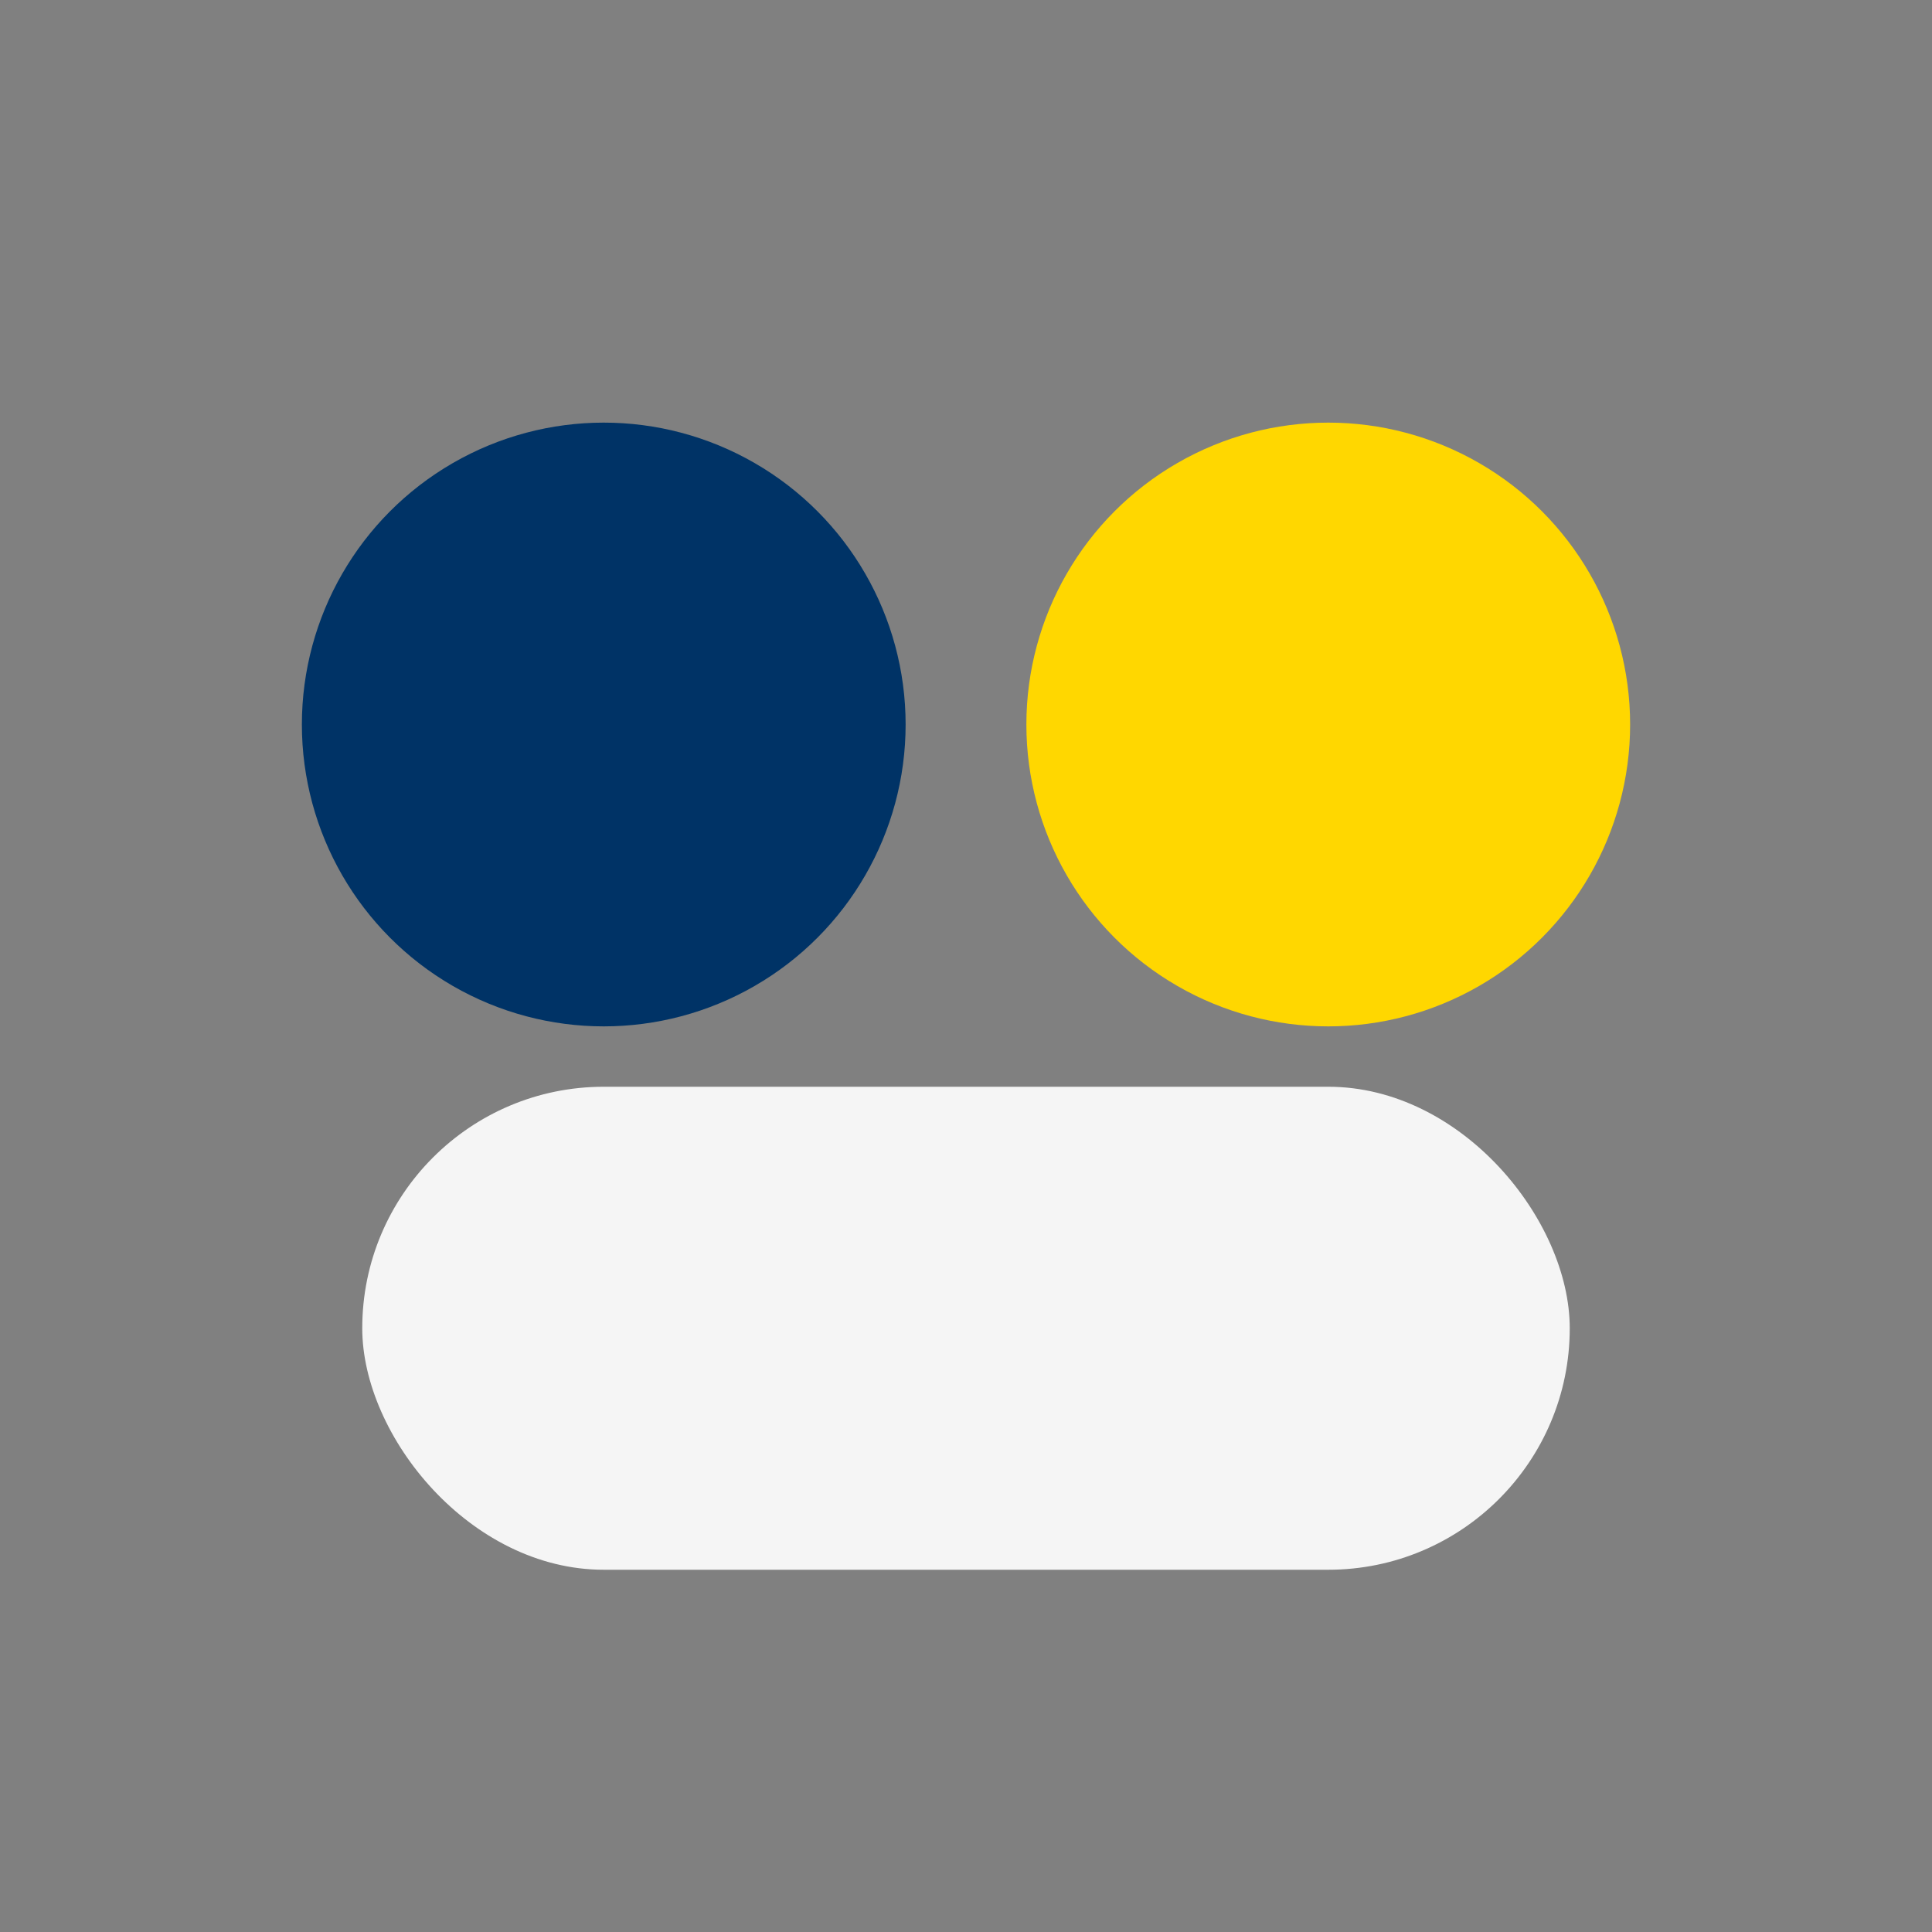
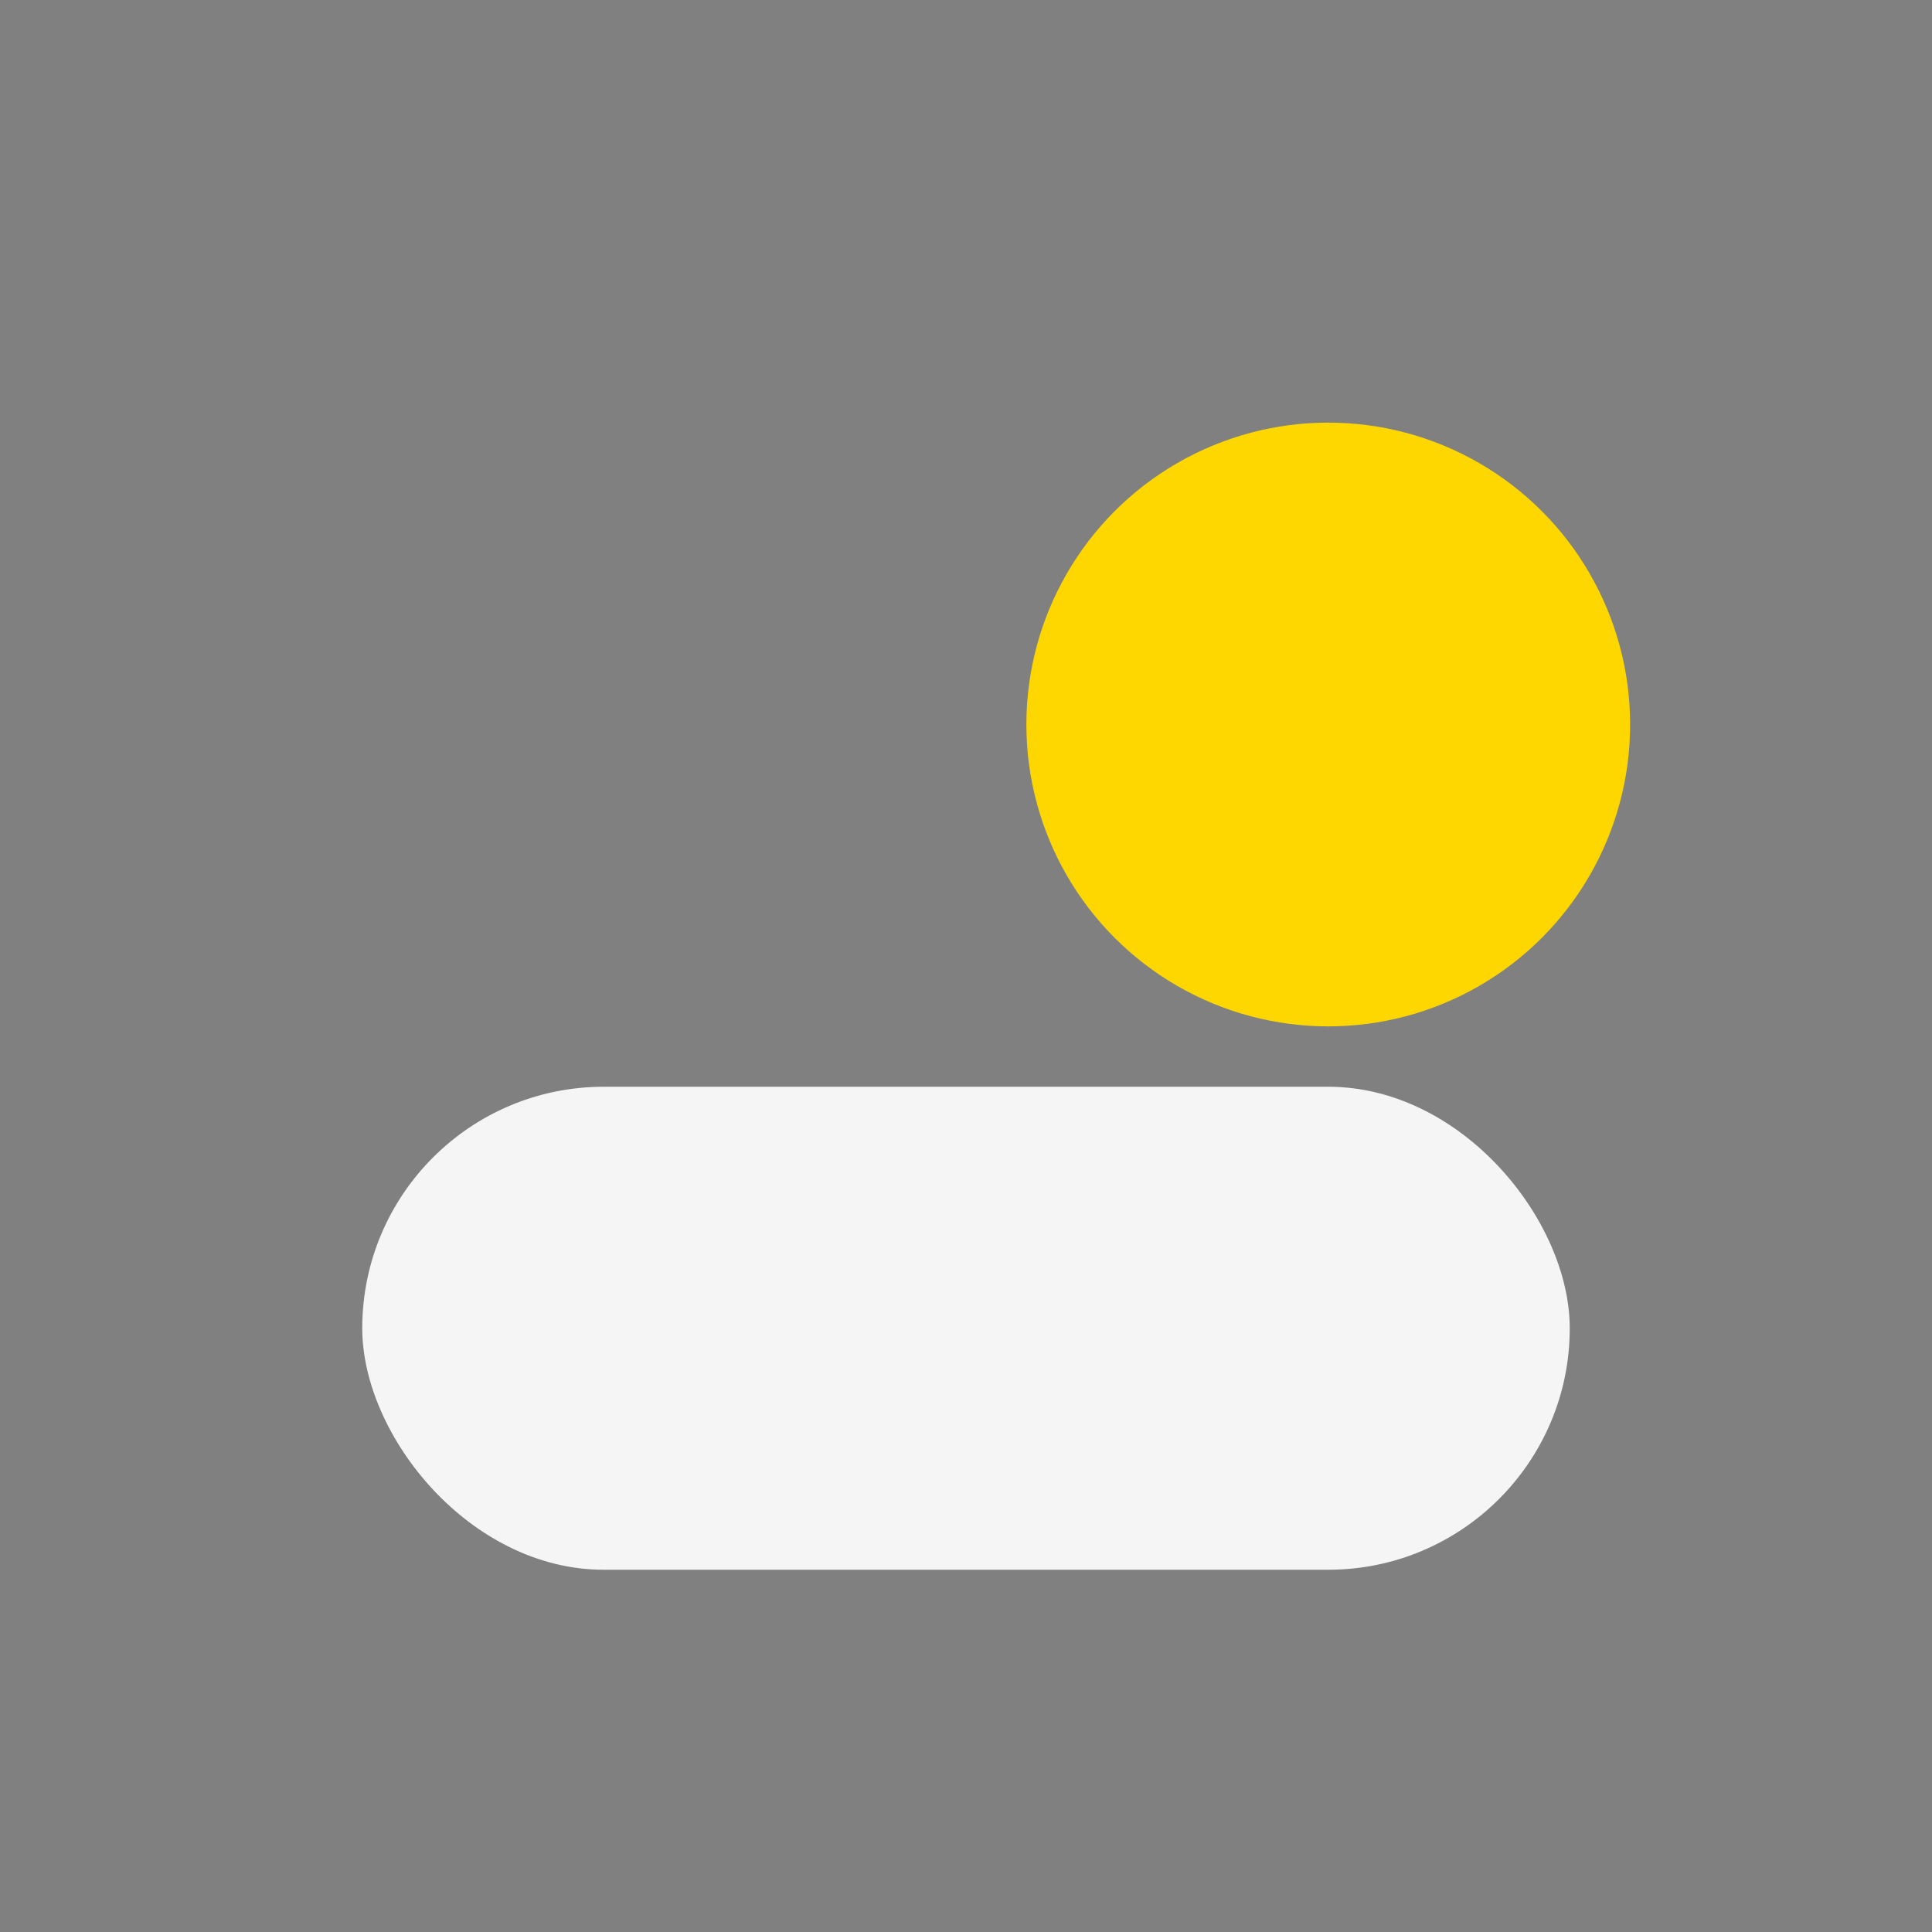
<svg xmlns="http://www.w3.org/2000/svg" width="32" height="32" viewBox="0 0 32 32">
  <rect x="0" y="0" width="32" height="32" fill="#808080" stroke="none" />
-   <circle cx="10" cy="12" r="5" fill="#003366" />
  <circle cx="22" cy="12" r="5" fill="#FFD700" />
  <rect x="6" y="18" width="20" height="8" rx="4" fill="#F5F5F5" />
</svg>